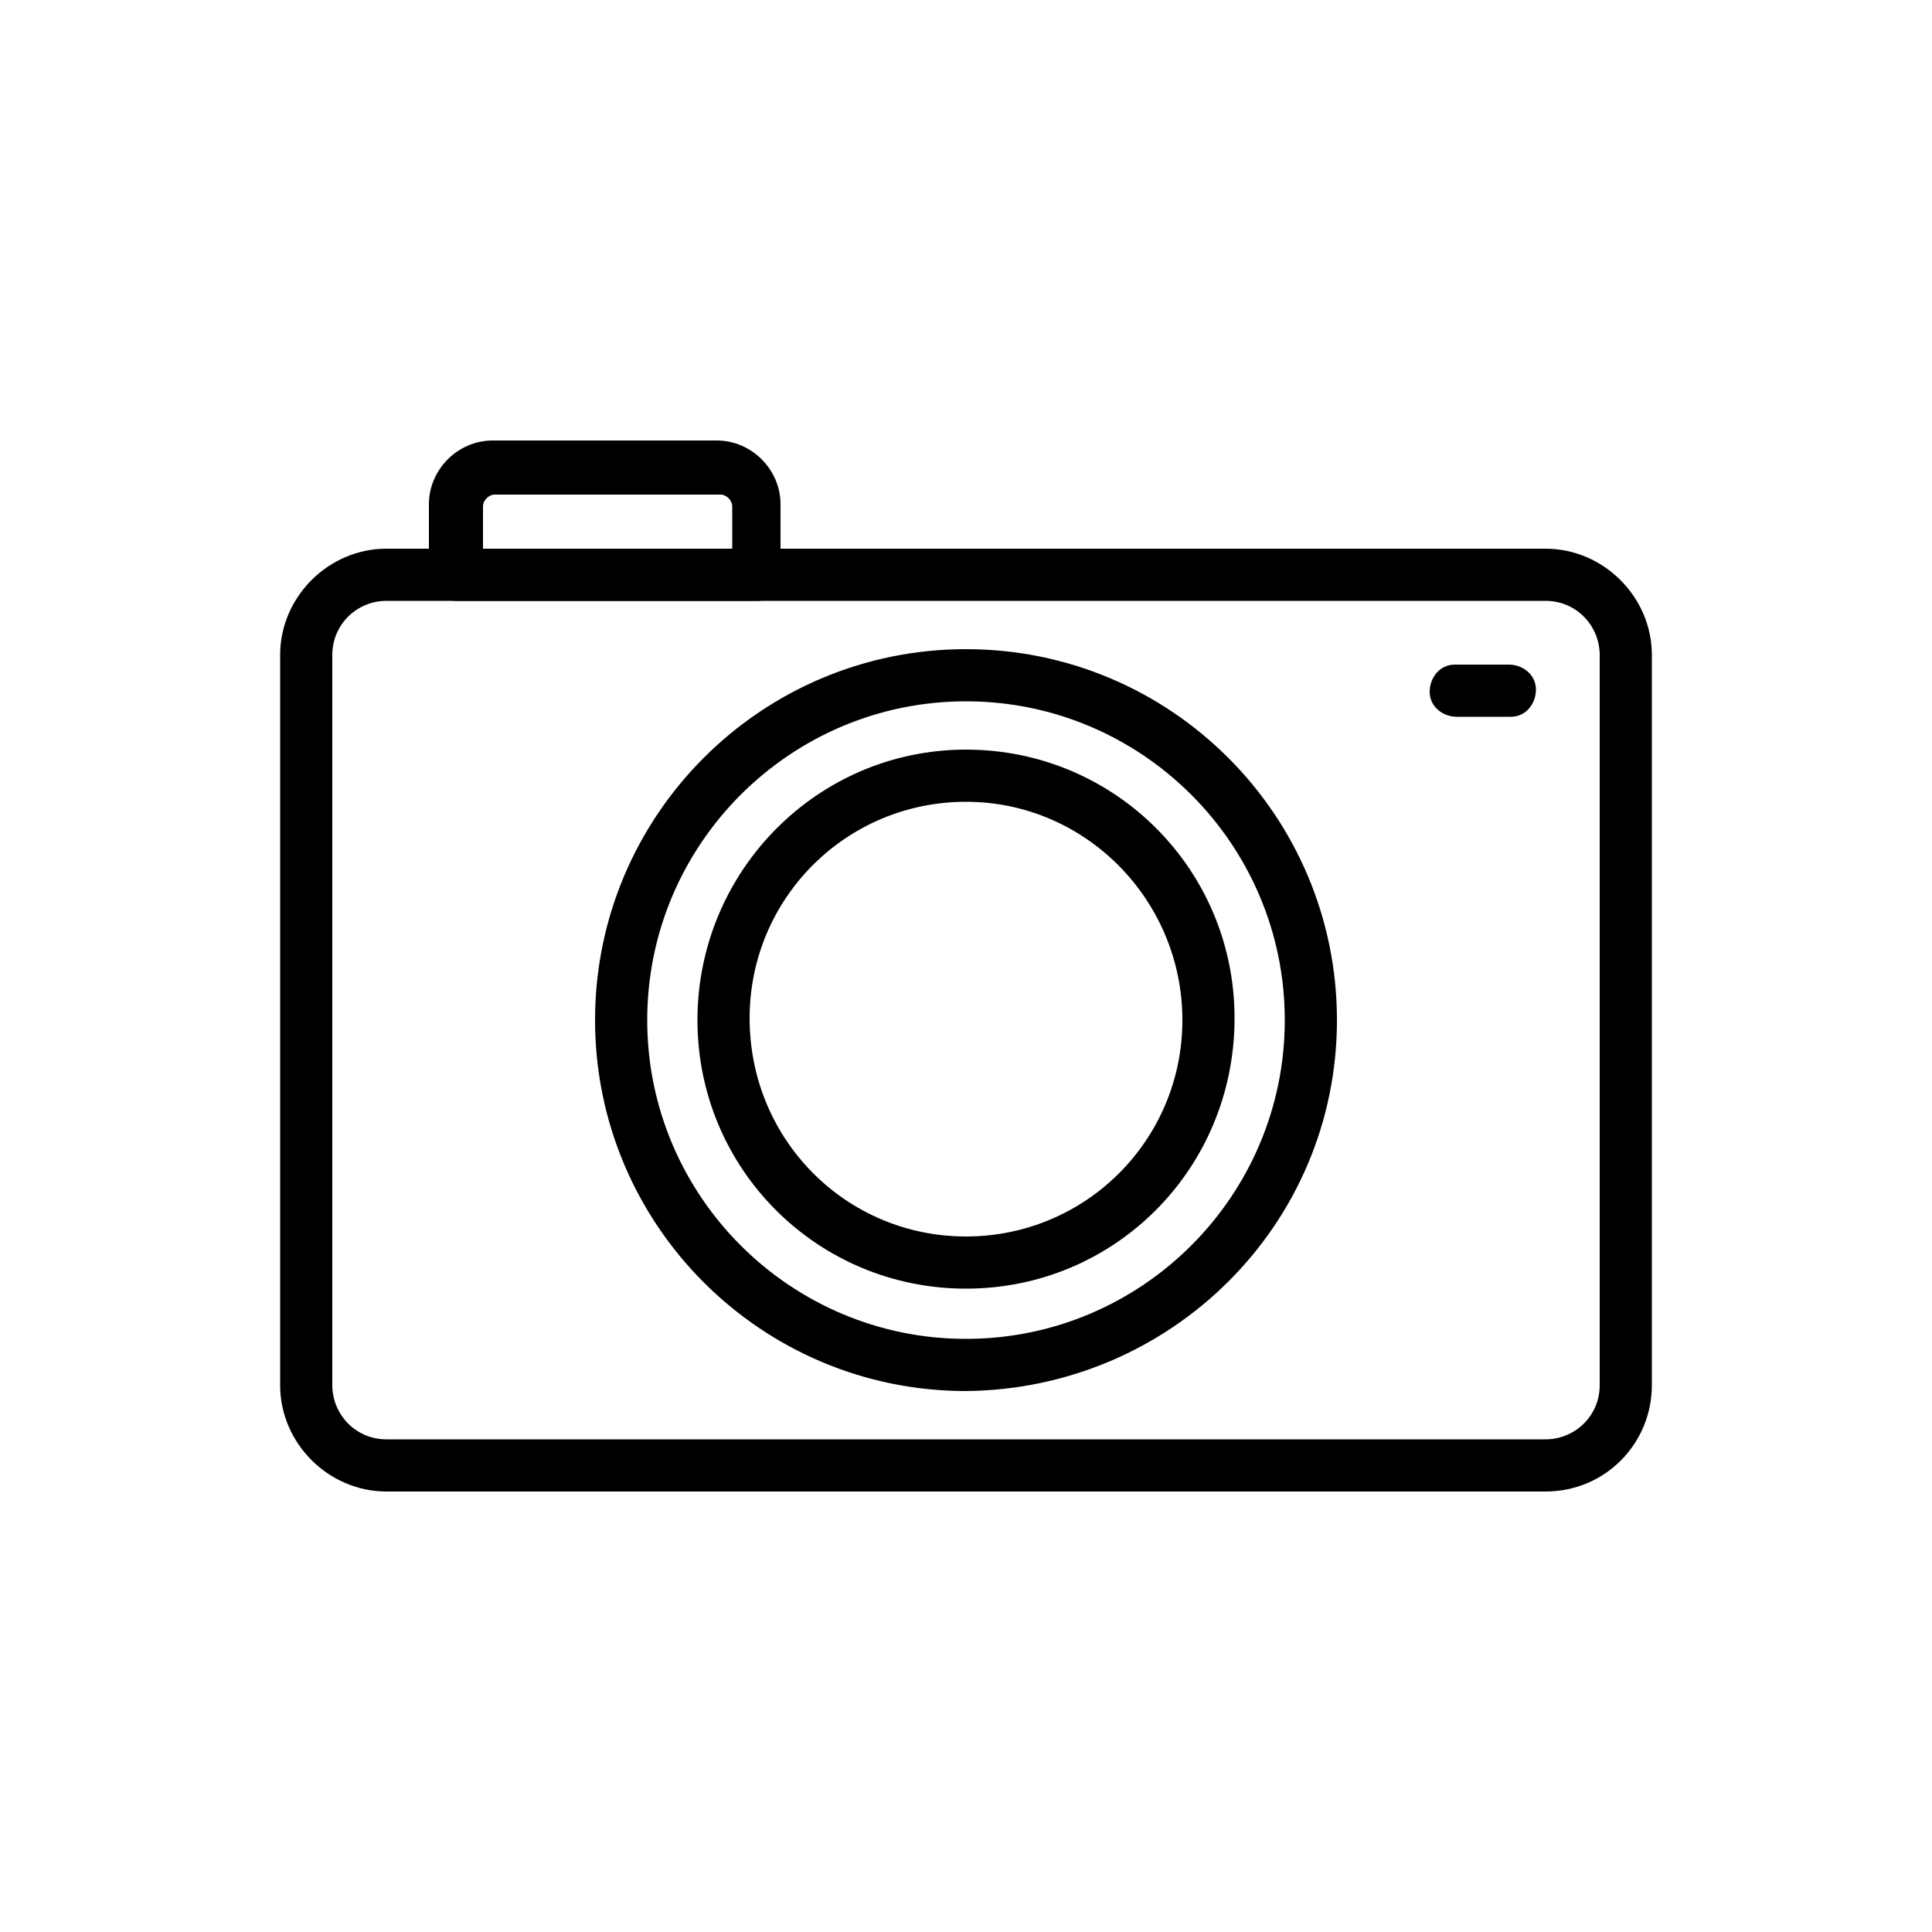
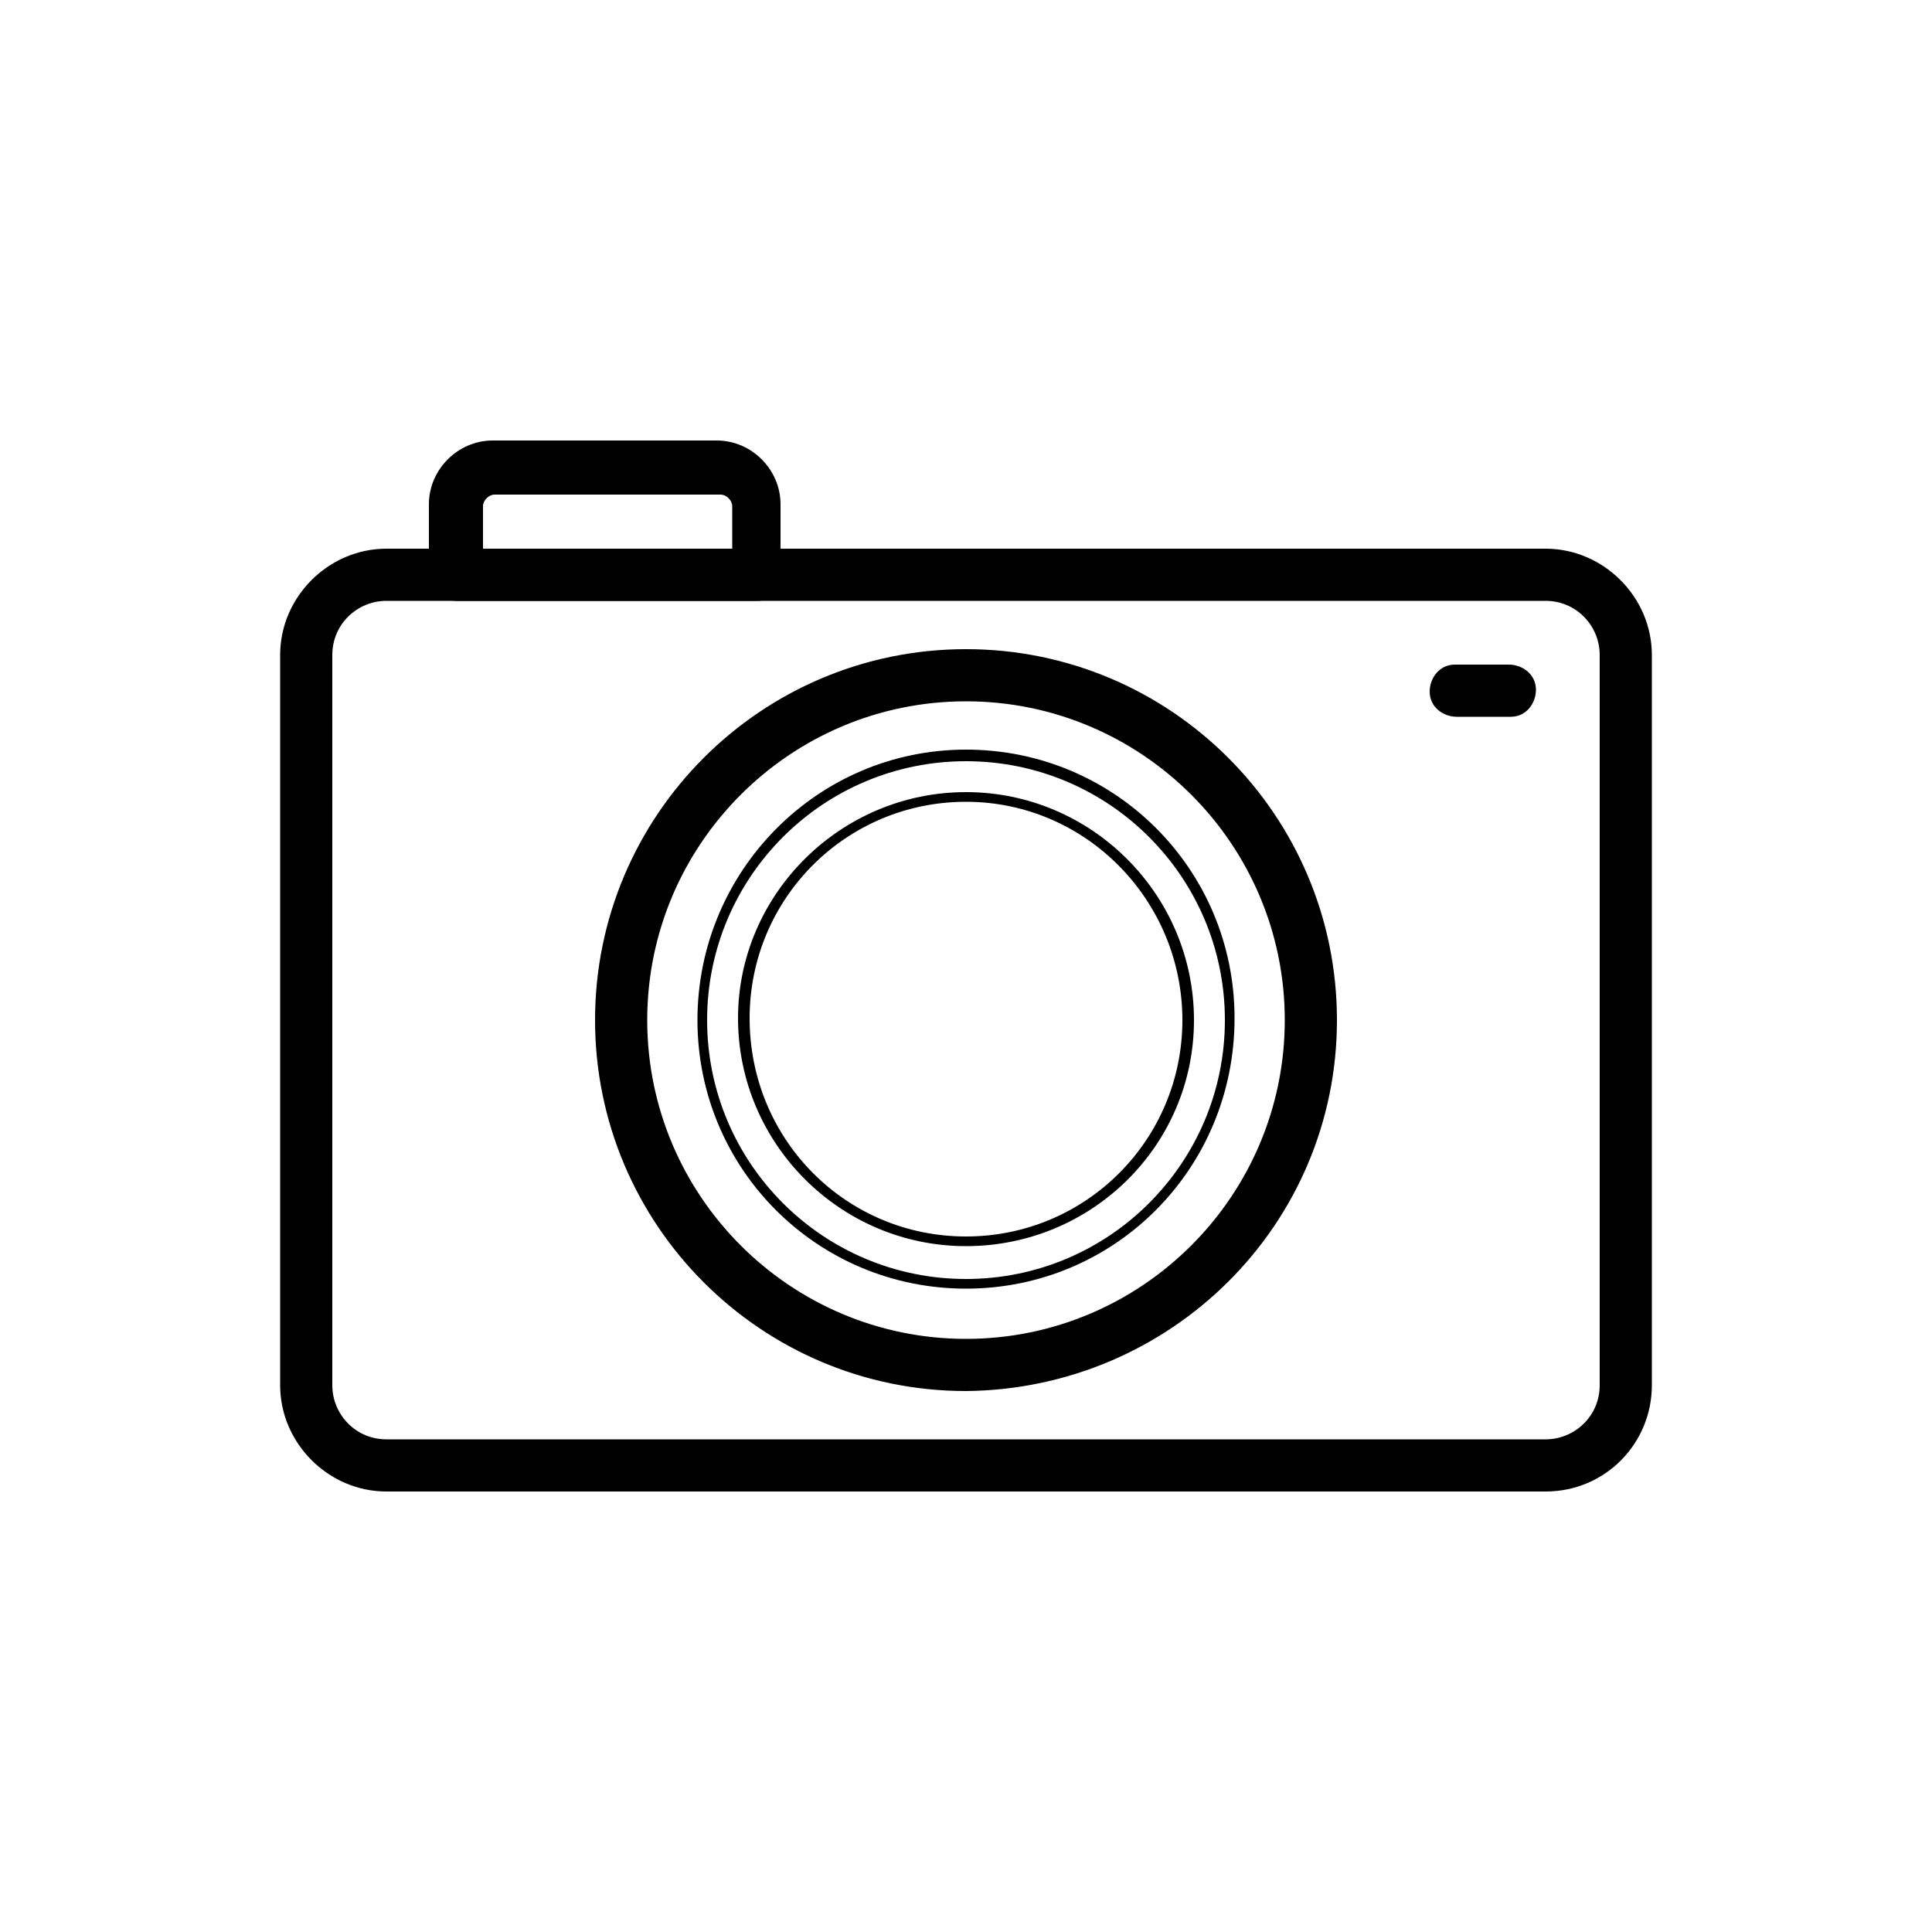
<svg xmlns="http://www.w3.org/2000/svg" version="1.1" id="レイヤー_1" x="0px" y="0px" viewBox="0 0 100 100" style="enable-background:new 0 0 100 100;" xml:space="preserve">
  <g id="グループ_28" transform="translate(0 0)">
    <path id="パス_124" d="M175.5,296.2c-11.1,0-21.8-0.2-28.8-0.6c-0.7,0-1.2-0.6-1.2-1.3c0-0.7,0.6-1.2,1.3-1.2c0,0,0,0,0,0   c8.8,0.5,23.5,0.7,37.5,0.6c17.2-0.2,24.7-0.8,25.9-1.3c1.8-1.1,3.5-2.4,4.9-3.9c1.1-1,2-2,2.6-2.7c-5.4,1.7-12,2.7-20.2,3.1   c-11.9,0.5-27.5-0.6-46.2-3.1c-7.7-1-16.2-2.4-25.1-3.9c1.4,1.7,2.9,3.3,4.5,4.8c3,2.8,6,5,7.4,5.5c0.6,0.2,1,1,0.7,1.6   c-0.2,0.6-0.9,0.9-1.5,0.7c-2.3-0.8-6-3.9-8.8-6.4c-6-5.7-5.6-7.1-5.5-7.7c0.1-0.2,0.5-1.5,2.2-1.1c9.4,1.6,18.2,3,26.3,4.1   c32.3,4.4,54.2,4.2,66.8-0.4c0.4-0.2,0.8-0.3,1.3-0.3c0.7,0,1.3,0.4,1.5,1c0.3,0.9-0.2,1.9-1.2,3.1c-0.9,1.1-1.9,2.1-2.9,3.1   c-1.9,1.9-4.7,4.3-6.2,4.8c-2.8,1-19.6,1.3-26.8,1.4C181.5,296.2,178.5,296.2,175.5,296.2" />
    <path id="パス_125" d="M180.8,288.6L180.8,288.6c-0.1,0-5.1-0.1-11-0.7c-1.2-0.1-2.5-0.4-3.2-1.4c-0.7-1.1-0.4-2.3,0.1-4.1   c0.2-0.6,0.4-1.4,0.6-2.2c0.1-0.7,0.8-1.1,1.4-1s1.1,0.8,1,1.4c0,0,0,0.1,0,0.1c-0.2,0.9-0.4,1.6-0.6,2.3c-0.2,0.6-0.4,1.3-0.4,2   c0.4,0.2,0.9,0.3,1.4,0.3c4,0.4,7.6,0.6,9.5,0.7c-0.1-7.5-1.4-12.6-3.7-14.2c-1-0.7-2.2-0.9-3.4-0.4c-1.4,0.4-1.5,0.6-1.6,0.9   c-0.2,0.6-1,1-1.6,0.7s-1-1-0.7-1.6c0.6-1.5,1.8-2,3.2-2.4c1.9-0.7,3.9-0.3,5.5,0.8c3.1,2.3,4.7,8.2,4.7,17.5   C182.1,288.1,181.5,288.6,180.8,288.6" />
    <path id="パス_126" d="M163.1,282.2c-3.9,0-7.3-0.4-8.9-2.1c-0.7-0.8-1.1-1.9-1-2.9c0.1-1.7,1.3-3.1,3-3.4   c1.6-0.3,3.2-0.4,4.9-0.3c0.9,0,1.8,0,2.8,0c2.7-0.1,3.5-0.9,4.4-1.8c1.1-1.3,2.7-2,4.4-1.8c2,0.1,3.6,1.8,3.5,3.9   c0,0.1,0,0.1,0,0.2c-0.1,2-1.1,3.9-2.6,5.3c-1.9,1.8-4.5,2.8-7.1,2.9C165.3,282.1,164.2,282.2,163.1,282.2 M159.6,275.8   c-2.8,0-3.7,0.3-3.8,1.5c-0.1,0.4,0,0.7,0.3,1c1.6,1.7,8.2,1.4,10.3,1.3c2.1,0,4-0.8,5.6-2.2c1-0.9,1.7-2.2,1.8-3.6   c0-1.4-0.9-1.5-1.2-1.5c-0.9-0.2-1.9,0.3-2.4,1c-1,1-2.4,2.4-6.1,2.5c-1,0-1.9,0-2.9,0C160.5,275.9,160,275.8,159.6,275.8" />
    <path id="パス_127" d="M172.2,270.8c-4.1,0-7.4-3.3-7.4-7.4c0-4.1,3.3-7.4,7.4-7.4c4.1,0,7.4,3.3,7.4,7.4c0,0,0,0,0,0   C179.6,267.4,176.3,270.8,172.2,270.8 M172.2,258.4c-2.7,0-4.9,2.2-4.9,4.9c0,2.7,2.2,4.9,4.9,4.9c2.7,0,4.9-2.2,4.9-4.9   C177.1,260.6,174.9,258.4,172.2,258.4" />
-     <path id="パス_128" d="M133.7,306.9c-0.8,0-1.6-0.3-2.2-0.8c-2.5-2.4,0.3-8.1,4.5-12.5s9.7-7.6,12.2-5.3   c2.5,2.4-0.3,8.1-4.5,12.5C140.6,304.2,136.6,306.9,133.7,306.9 M146,289.9c-0.8,0.1-1.6,0.3-2.4,0.7c-2.2,1.2-4.1,2.7-5.8,4.6   c-1.7,1.8-3.2,3.8-4.2,6.1c-0.7,1.7-0.6,2.7-0.4,2.9s1.2,0.3,2.9-0.6c2.2-1.2,4.2-2.7,5.8-4.6c1.7-1.8,3.2-3.8,4.2-6.1   c0.7-1.7,0.6-2.7,0.4-2.9C146.4,290,146.2,289.9,146,289.9" />
    <path id="パス_129" d="M182,255.4c-0.8,0-1.6-0.3-2.2-0.8c-2.5-2.4,0.3-8.1,4.5-12.5c4.1-4.4,9.7-7.6,12.2-5.3   c0.8,0.8,1.6,2.4,0.2,5.7c-1.2,2.5-2.7,4.8-4.7,6.8C188.8,252.7,184.8,255.4,182,255.4 M194.2,238.4c-0.8,0.1-1.6,0.3-2.4,0.7   c-2.2,1.2-4.2,2.7-5.8,4.6c-1.7,1.8-3.2,3.8-4.2,6.1c-0.7,1.7-0.6,2.7-0.4,2.9s1.2,0.3,2.9-0.6c2.2-1.2,4.2-2.7,5.8-4.6   c1.7-1.8,3.2-3.8,4.2-6.1c0.7-1.7,0.6-2.7,0.4-2.9C194.6,238.5,194.4,238.4,194.2,238.4" />
    <path id="パス_130" d="M176.1,259.8c-0.7,0-1.2-0.6-1.2-1.2c0-0.3,0.1-0.6,0.3-0.8l3.9-4.1c0.5-0.5,1.2-0.5,1.7-0.1   s0.5,1.2,0.1,1.7l-3.9,4.1C176.7,259.6,176.4,259.8,176.1,259.8" />
    <path id="パス_131" d="M147.4,290.4c-0.7,0-1.2-0.6-1.2-1.2c0-0.3,0.1-0.6,0.3-0.8l8.7-9.3c0.5-0.5,1.2-0.5,1.7-0.1   c0.5,0.5,0.5,1.2,0.1,1.7l0,0l-8.7,9.3C148,290.3,147.7,290.4,147.4,290.4" />
    <path id="パス_132" d="M161,275.9c-0.7,0-1.2-0.6-1.2-1.2c0-0.3,0.1-0.6,0.3-0.8l6.7-7.1c0.5-0.5,1.3-0.5,1.7,0   c0.5,0.5,0.5,1.2,0.1,1.7l-6.7,7.1C161.7,275.7,161.3,275.9,161,275.9" />
    <path id="パス_133" d="M197.9,311c-0.3,0-0.6,0-0.8,0c-6.5-0.2-12.9-1.5-19-3.6c-11.6-4-22.9-4.2-33.7-0.5   c-0.6,0.2-1.3-0.1-1.6-0.8s0.1-1.3,0.8-1.6l0,0c5.6-1.9,11.5-2.8,17.5-2.7c6.1,0.2,12.1,1.3,17.8,3.3c13.1,4.5,24.4,4.7,33.6,0.6   c0.6-0.3,1.3,0,1.6,0.6c0.3,0.6,0,1.3-0.6,1.6c0,0,0,0-0.1,0C208.5,310,203.2,311,197.9,311" />
    <path id="パス_134" d="M197.5,317.7c-0.2,0-0.4,0-0.6,0c-5.7-0.2-11.3-1.5-16.5-3.6c-10-3.9-19.7-4.1-28.9-0.5   c-0.6,0.2-1.3-0.1-1.6-0.7c-0.2-0.6,0.1-1.3,0.7-1.6c4.8-1.9,10-2.9,15.2-2.8c5.3,0.2,10.5,1.3,15.5,3.2   c11.3,4.4,20.9,4.6,28.8,0.5c0.6-0.3,1.3-0.1,1.7,0.5c0.3,0.6,0.1,1.3-0.5,1.7C207,316.7,202.3,317.8,197.5,317.7" />
  </g>
  <g id="グループ_26" transform="translate(0 0)">
    <path id="パス_118" d="M156.7,281.4c0.5,0,1-0.4,1-0.9l3.1-36.9c0-0.3-0.1-0.6-0.3-0.8c-0.2-0.2-0.5-0.3-0.7-0.3h-11.8   c-0.3,0-0.6,0.1-0.7,0.3c-0.2,0.2-0.3,0.5-0.3,0.8l3.1,36.9c0,0.5,0.5,0.9,1,0.9h1.8v1.6h-2.3c-0.6,0-1,0.5-1,1c0,0.6,0.5,1,1,1   h2.3v1.3c-3.5,0.5-5.9,3.8-5.3,7.3c0.3,1.7,1.2,3.3,2.7,4.3l1,11c0,0.5,0.5,0.9,1,0.9h3.3c0.5,0,1-0.4,1-0.9l1-11   c2.9-2,3.6-6,1.6-8.9c-1-1.4-2.5-2.4-4.3-2.7v-1.3h2.3c0.6,0,1-0.5,1-1c0-0.6-0.5-1-1-1h-2.3v-1.5H156.7z M154.6,307.7h-1.5   l-0.8-8.9c1,0.3,2.1,0.3,3.1,0L154.6,307.7z M158.2,292.5c0,2.4-2,4.4-4.4,4.4c-2.4,0-4.4-2-4.4-4.4c0-2.4,2-4.4,4.4-4.4   C156.2,288.1,158.2,290.1,158.2,292.5 M149,244.5h0.8l0.9,11c0,0.5,0.5,0.9,1,0.9c0,0,0,0,0.1,0c0.6,0,1-0.5,0.9-1.1c0,0,0,0,0,0   l-0.9-10.8h6.7l-2.9,34.8h-1.9c0,0,0,0-0.1,0c0,0,0,0-0.1,0h-1.9L149,244.5z" />
    <path id="パス_119" d="M153,257.6c0-0.6-0.5-1-1.1-1c-0.6,0-1,0.5-1,1.1c0,0,0,0,0,0.1l0.1,0.9c0,0.5,0.5,0.9,1,0.9   c0,0,0.1,0,0.1,0c0.6,0,1-0.5,0.9-1.1c0,0,0,0,0,0L153,257.6z" />
    <path id="パス_120" d="M175,281.4c0.5,0,1-0.4,1-0.9l3-36.9c0-0.3-0.1-0.6-0.3-0.8c-0.2-0.2-0.5-0.3-0.8-0.3h-11.8   c-0.3,0-0.5,0.1-0.7,0.3c-0.2,0.2-0.3,0.5-0.3,0.8l3,36.9c0,0.5,0.5,0.9,1,0.9h1.8v1.5h-2.3c-0.6,0-1,0.5-1,1c0,0.6,0.5,1,1,1h2.3   v1.3c-3.5,0.6-5.9,3.8-5.3,7.3c0.3,1.7,1.2,3.3,2.7,4.3l1,11c0,0.5,0.5,0.9,1,0.9h3.4c0.5,0,1-0.4,1-0.9l1-11c2.9-2,3.7-6,1.7-8.9   c-1-1.5-2.5-2.4-4.3-2.7v-1.3h2.3c0.6,0,1-0.5,1-1c0-0.6-0.5-1-1-1h-2.3v-1.5H175z M172.9,307.7h-1.5l-0.8-8.9   c0.5,0.1,1,0.2,1.6,0.2c0.5,0,1-0.1,1.5-0.2L172.9,307.7z M176.5,292.5c0,2.4-2,4.4-4.4,4.4s-4.4-2-4.4-4.4c0-2.4,2-4.4,4.4-4.4   C174.5,288.1,176.5,290.1,176.5,292.5 M167.3,244.5h0.8l0.9,11c0.1,0.5,0.5,0.9,1,0.9c0,0,0.1,0,0.1,0c0.6,0,1-0.5,0.9-1.1   l-0.9-10.8h6.7l-2.9,34.8h-1.8c0,0,0,0-0.1,0c0,0,0,0-0.1,0h-1.9L167.3,244.5z" />
    <path id="パス_121" d="M171.3,257.6c0-0.6-0.5-1-1.1-1s-1,0.5-1,1.1c0,0,0,0,0,0.1l0.1,0.9c0,0.5,0.5,0.9,1,0.9c0,0,0,0,0.1,0   c0.6,0,1-0.5,0.9-1.1c0,0,0,0,0,0L171.3,257.6z" />
-     <path id="パス_122" d="M191.4,286.2v-1.3h2.3c0.6,0,1-0.4,1-1s-0.4-1-1-1c0,0,0,0-0.1,0h-2.3v-1.6h1.8c0.5,0,1-0.4,1-0.9l3-36.9   c0-0.3-0.1-0.6-0.3-0.8c-0.2-0.2-0.5-0.3-0.8-0.3h-11.8c-0.3,0-0.6,0.1-0.8,0.3c-0.2,0.2-0.3,0.5-0.3,0.8l3,36.9   c0.1,0.5,0.5,0.9,1,0.9h1.8v1.6h-2.3c-0.6,0-1,0.4-1,1c0,0.6,0.4,1,1,1c0,0,0,0,0.1,0h2.3v1.3c-3.5,0.5-5.9,3.8-5.3,7.3   c0.3,1.7,1.2,3.3,2.7,4.3l1,11c0,0.5,0.5,0.9,1,0.9h3.4c0.5,0,1-0.4,1-0.9l1-11c2.9-2,3.6-6,1.6-8.9   C194.7,287.4,193.2,286.5,191.4,286.2 M185.6,244.5h0.8l0.9,11c0.1,0.5,0.5,0.9,1,0.9c0,0,0.1,0,0.1,0c0.6,0,1-0.5,0.9-1.1   c0,0,0,0,0,0l-0.9-10.8h6.7l-2.9,34.8h-1.9c0,0,0,0-0.1,0c0,0,0,0,0,0h-1.9L185.6,244.5z M191.1,307.7h-1.5l-0.8-8.9   c0.5,0.1,1,0.2,1.5,0.2c0.5,0,1-0.1,1.5-0.2L191.1,307.7z M190.4,296.9c-2.4,0-4.4-2-4.4-4.4s2-4.4,4.4-4.4s4.4,2,4.4,4.4   C194.8,295,192.8,296.9,190.4,296.9C190.4,296.9,190.4,296.9,190.4,296.9" />
    <path id="パス_123" d="M189.6,257.6c-0.1-0.6-0.6-1-1.1-0.9c-0.5,0.1-0.9,0.5-0.9,1.1l0.1,0.9c0.1,0.5,0.5,0.9,1,0.9   c0,0,0.1,0,0.1,0c0.6,0,1-0.5,0.9-1.1c0,0,0,0,0,0L189.6,257.6z" />
  </g>
  <g id="グループ_24" transform="translate(0 0)">
    <path id="パス_114" d="M192.5,271.3h-2v-27.5c0-0.2,0-0.4-0.1-0.6c-0.4-1.4-2-2.5-4.2-3.4v-4.9c0-0.7-0.5-1.2-1.2-1.2   c0,0,0,0,0,0h-14.3c-0.7,0-1.2,0.5-1.2,1.2c0,0,0,0,0,0v2.6c-8.5,0.1-17.4,1.9-18.5,5.7c-0.1,0.2-0.1,0.4-0.1,0.6v48.3   c0,0.3,0.1,0.6,0.3,0.8l3.1,3.2v21.1c0,0.7,0.5,1.2,1.2,1.2c0.7,0,1.2-0.5,1.2-1.2l0,0v-7.9h1.6v2.7c0,0.7,0.5,1.2,1.2,1.2l0,0   c0.7,0,1.2-0.5,1.2-1.2c0,0,0,0,0,0l0-2.7h6.5l2.5,2.6c0.2,0.2,0.5,0.4,0.9,0.3l0,0c0.3,0,0.6-0.1,0.9-0.3l2.5-2.6h6.6l0,2.7   c0,0.7,0.5,1.2,1.2,1.2c0,0,0,0,0,0l0,0c0.7,0,1.2-0.5,1.2-1.2c0,0,0,0,0,0v-2.7h1.5v7.9c0,0.7,0.5,1.2,1.2,1.3   c0.7,0,1.2-0.5,1.3-1.2c0,0,0,0,0-0.1v-21.1l3.1-3.1c0.2-0.2,0.3-0.5,0.3-0.9v-18.3h0.8v3.6c0,0.7,0.5,1.2,1.2,1.2s1.2-0.5,1.2-1.2   v-4.8C193.7,271.8,193.2,271.3,192.5,271.3C192.5,271.3,192.5,271.3,192.5,271.3 M188,243.9c0,0.1,0,0.1,0,0.2v27.2h-1.9v-28.9   C187.3,243,188,243.5,188,243.9 M183.7,236.2v2.9c-3.9-0.9-7.9-1.4-11.9-1.5v-1.4L183.7,236.2z M156.7,306.8v-8.3l1.6,1.6l0,6.7   L156.7,306.8z M160.7,306.8l0-4.2l4.1,4.2H160.7z M176.4,306.8l4.2-4.3l0,4.3L176.4,306.8z M184.6,306.8H183l0-6.8l1.5-1.6   L184.6,306.8z M188,291.5l-1,1.1V289c0-0.7-0.6-1.2-1.3-1.2c-0.6,0-1.2,0.5-1.2,1.2v6.1l-14,14.2l-13.8-14.1V289   c0-0.7-0.5-1.2-1.2-1.2c-0.7,0-1.2,0.5-1.2,1.2v3.6l-1-1.1V246h20.8c0.7,0,1.2-0.6,1.2-1.3c0-0.6-0.5-1.2-1.2-1.2h-20.6   c1.1-1.4,7.1-3.6,17.2-3.6c4.4-0.1,8.8,0.4,13.1,1.6v29.8h-1.6c-0.7,0-1.2,0.5-1.2,1.2s0.5,1.2,1.2,1.2h1.6v1   c0,0.7,0.5,1.2,1.2,1.2c0.7,0,1.2-0.5,1.2-1.2v-1h1.9L188,291.5z" />
    <path id="パス_115" d="M178.1,271.4c-0.5-0.5-1.2-0.5-1.7,0l-1.1,1c-3.4-2.6-8.2-1.9-10.8,1.5c-1.9,2.6-2.1,6.1-0.3,8.8l-1.1,1   c-0.5,0.5-0.5,1.2-0.1,1.7c0.5,0.5,1.2,0.5,1.7,0l1-0.9c3.3,2.7,8.2,2.2,10.9-1.1c1.1-1.4,1.7-3.1,1.7-4.9c0-1.6-0.5-3.1-1.4-4.4   l1.1-1C178.5,272.7,178.6,271.9,178.1,271.4 M165.4,278.6c0-2.9,2.4-5.3,5.3-5.3c1,0,1.9,0.3,2.8,0.8l-2.9,2.7l-1.1-1.3   c-0.5-0.5-1.2-0.5-1.7-0.1c-0.5,0.4-0.5,1.2-0.1,1.7c0,0,0,0,0,0l1.2,1.3l-2.7,2.6C165.6,280.3,165.4,279.5,165.4,278.6    M175.9,278.6c0,2.9-2.4,5.3-5.3,5.3c-1.1,0-2.2-0.4-3.1-1l2.8-2.6l1.6,1.8c0.2,0.3,0.6,0.4,0.9,0.4c0.3,0,0.6-0.1,0.8-0.3   c0.5-0.4,0.6-1.2,0.1-1.7c0,0,0,0,0,0l-1.6-1.8l3-2.8C175.7,276.7,175.9,277.7,175.9,278.6" />
    <path id="パス_116" d="M172.3,297.5h-0.5v-0.7c0-0.7-0.5-1.2-1.2-1.2c-0.7,0-1.2,0.5-1.2,1.2l0,0v0.7h-0.5   c-0.7,0-1.2,0.5-1.2,1.2s0.5,1.2,1.2,1.2h0.5v3c0,0.7,0.5,1.2,1.2,1.2c0.7,0,1.2-0.5,1.2-1.2v-3h0.5c0.7,0,1.2-0.5,1.2-1.2   S173,297.5,172.3,297.5" />
    <path id="パス_117" d="M177.5,243.6h-0.4c-0.7,0-1.2,0.5-1.2,1.2s0.5,1.2,1.2,1.2l0,0h0.4c0.7,0,1.2-0.5,1.2-1.2   S178.2,243.6,177.5,243.6" />
  </g>
  <g id="グループ_22" transform="translate(0 0)">
    <path id="パス_104" d="M80,76.9H20c-2.9,0-5.2-2.3-5.2-5.2V33.9c0-2.9,2.3-5.2,5.2-5.2H80c2.9,0,5.2,2.3,5.2,5.2v37.8   C85.2,74.6,82.9,76.9,80,76.9 M20,30.8c-1.7,0-3.1,1.4-3.1,3.1v37.8c0,1.7,1.4,3.1,3.1,3.1H80c1.7,0,3.1-1.4,3.1-3.1V33.9   c0-1.7-1.4-3.1-3.1-3.1H20z" />
    <path id="パス_105" d="M80,77.2H20c-3,0-5.5-2.5-5.5-5.5V33.9c0-3,2.5-5.5,5.5-5.5H80c3,0,5.5,2.5,5.5,5.5v37.8   C85.5,74.7,83.1,77.2,80,77.2 M20,28.9c-2.7,0-4.9,2.2-4.9,4.9v37.8c0,2.7,2.2,4.9,4.9,4.9H80c2.7,0,4.9-2.2,4.9-4.9V33.9   c0-2.7-2.2-4.9-4.9-4.9H20z M80,75H20c-1.8,0-3.3-1.5-3.3-3.3V33.9c0-1.8,1.5-3.3,3.3-3.3H80c1.8,0,3.3,1.5,3.3,3.3v37.8   C83.4,73.5,81.9,75,80,75 M20,31.1c-1.5,0-2.8,1.2-2.8,2.8v37.8c0,1.5,1.2,2.8,2.8,2.8H80c1.5,0,2.8-1.2,2.8-2.8V33.9   c0-1.5-1.2-2.8-2.8-2.8H20z" />
    <path id="パス_106" d="M50,71.7c-10.4,0-18.9-8.5-18.9-18.9c0-10.4,8.5-18.9,18.9-18.9c10.4,0,18.9,8.5,18.9,18.9   C68.9,63.2,60.4,71.7,50,71.7 M50,36c-9.3,0-16.8,7.5-16.8,16.8c0,9.3,7.5,16.8,16.8,16.8c9.3,0,16.8-7.5,16.8-16.8   C66.7,43.5,59.3,36,50,36" />
    <path id="パス_107" d="M50,72c-10.6,0-19.2-8.6-19.2-19.2S39.4,33.6,50,33.6c10.6,0,19.2,8.6,19.2,19.2   C69.2,63.4,60.6,71.9,50,72 M50,34.1c-10.3,0-18.6,8.3-18.6,18.6S39.7,71.4,50,71.4c10.3,0,18.6-8.3,18.6-18.6   C68.6,42.5,60.3,34.1,50,34.1 M50,69.8c-9.4,0-17-7.6-17-17c0-9.4,7.6-17,17-17c9.4,0,17,7.6,17,17C67,62.2,59.4,69.8,50,69.8    M50,36.3c-9.1,0-16.5,7.4-16.5,16.5c0,9.1,7.4,16.5,16.5,16.5c9.1,0,16.5-7.4,16.5-16.5c0,0,0,0,0,0C66.5,43.7,59.1,36.3,50,36.3" />
-     <path id="パス_108" d="M50,66.4c-7.5,0-13.7-6.1-13.7-13.7c0-7.5,6.1-13.7,13.7-13.7s13.7,6.1,13.7,13.7c0,0,0,0,0,0   C63.7,60.3,57.5,66.4,50,66.4 M50,41.3c-6.4,0-11.5,5.1-11.5,11.5S43.6,64.3,50,64.3s11.5-5.1,11.5-11.5   C61.5,46.4,56.3,41.3,50,41.3" />
    <path id="パス_109" d="M50,66.7c-7.7,0-13.9-6.2-13.9-13.9S42.3,38.8,50,38.8c7.7,0,13.9,6.2,13.9,13.9   C63.9,60.5,57.7,66.7,50,66.7 M50,39.4c-7.4,0-13.4,6-13.4,13.4c0,7.4,6,13.4,13.4,13.4s13.4-6,13.4-13.4c0,0,0,0,0,0   C63.4,45.4,57.4,39.4,50,39.4 M50,64.5c-6.5,0-11.8-5.3-11.8-11.8C38.2,46.3,43.5,41,50,41c6.5,0,11.8,5.3,11.8,11.8   C61.8,59.3,56.5,64.5,50,64.5 M50,41.5c-6.2,0-11.2,5-11.2,11.2C38.8,59,43.8,64,50,64s11.2-5,11.2-11.2c0,0,0,0,0,0   C61.2,46.6,56.2,41.5,50,41.5" />
    <path id="パス_110" d="M39.2,30.8H23.6c-0.6,0-1.1-0.5-1.1-1.1v-3.6c0-1.7,1.4-3.1,3.1-3.1h11.6c1.7,0,3.1,1.4,3.1,3.1v3.6   C40.3,30.3,39.8,30.8,39.2,30.8 M24.7,28.6h13.4v-2.5c0-0.5-0.4-0.9-0.9-0.9H25.6c-0.5,0-0.9,0.4-0.9,0.9c0,0,0,0,0,0L24.7,28.6z" />
    <path id="パス_111" d="M39.2,31.1H23.6c-0.7,0-1.4-0.6-1.4-1.4v-3.6c0-1.8,1.5-3.3,3.3-3.3h11.6c1.8,0,3.3,1.5,3.3,3.3v3.6   C40.6,30.5,40,31.1,39.2,31.1C39.2,31.1,39.2,31.1,39.2,31.1 M25.6,23.4c-1.5,0-2.8,1.2-2.8,2.8v3.6c0,0.4,0.4,0.8,0.8,0.8h15.6   c0.4,0,0.8-0.4,0.8-0.8v-3.6c0-1.5-1.2-2.8-2.8-2.8H25.6z M38.4,28.9h-14v-2.8c0-0.6,0.5-1.2,1.2-1.2h11.6c0.6,0,1.2,0.5,1.2,1.2   c0,0,0,0,0,0V28.9z M25,28.4h12.9v-2.2c0-0.3-0.3-0.6-0.6-0.6H25.6c-0.3,0-0.6,0.3-0.6,0.6V28.4z" />
    <path id="パス_112" d="M78.1,36.8h-2.7c-0.6,0-1.1-0.5-1.1-1s0.5-1.1,1-1.1c0,0,0,0,0.1,0h2.7c0.6,0,1.1,0.5,1.1,1   S78.8,36.8,78.1,36.8C78.2,36.8,78.1,36.8,78.1,36.8" />
    <path id="パス_113" d="M78.1,37.1h-2.7c-0.7,0-1.4-0.5-1.4-1.3c0-0.7,0.5-1.4,1.3-1.4c0,0,0.1,0,0.1,0h2.7c0.7,0,1.4,0.5,1.4,1.3   c0,0.7-0.5,1.4-1.3,1.4C78.2,37.1,78.2,37.1,78.1,37.1 M75.4,34.9c-0.4,0-0.8,0.4-0.8,0.8c0,0.4,0.4,0.8,0.8,0.8h2.7   c0.4,0,0.8-0.4,0.8-0.8c0-0.4-0.4-0.8-0.8-0.8H75.4z" />
  </g>
  <g id="グループ_20">
    <path id="パス_78" d="M59.3,304.6c-0.5,0-1-0.4-1-1l-0.6-9.5H42.3l-0.6,9.5c0,0.6-0.5,1-1.1,1s-1-0.5-1-1.1l0.6-10.5   c0-0.5,0.5-1,1-1h17.3c0.5,0,1,0.4,1,1l0.6,10.5C60.3,304.1,59.9,304.5,59.3,304.6L59.3,304.6" />
    <path id="パス_79" d="M59.3,304.8c-0.7,0-1.3-0.5-1.3-1.2l-0.5-9.3H42.6l-0.5,9.3c0,0.7-0.6,1.2-1.3,1.2h-0.1   c-0.3,0-0.7-0.2-0.9-0.4c-0.2-0.3-0.3-0.6-0.3-0.9L40,293c0-0.7,0.6-1.2,1.3-1.2h17.3c0.7,0,1.3,0.5,1.3,1.2l0.6,10.5   c0,0.3-0.1,0.7-0.3,0.9C60,304.7,59.7,304.8,59.3,304.8L59.3,304.8z M59.3,304.3v0.3V304.3c0.2,0,0.4-0.1,0.6-0.3   c0.1-0.2,0.2-0.4,0.2-0.6L59.4,293c0-0.4-0.4-0.7-0.8-0.7H41.3c-0.4,0-0.7,0.3-0.8,0.7l-0.6,10.5c0,0.2,0.1,0.4,0.2,0.6   c0.1,0.2,0.3,0.2,0.5,0.3c0.4,0,0.8-0.3,0.8-0.7c0,0,0,0,0,0l0.6-9.8h15.9l0.6,9.8C58.5,304,58.9,304.3,59.3,304.3L59.3,304.3z" />
    <path id="パス_80" d="M55.4,294.1H44.6c-0.4,0-0.7-0.2-0.9-0.5l-6.1-9.5c-0.2-0.3-0.2-0.7-0.1-1l9.6-21.4   c0.2-0.4,0.5-0.6,0.9-0.6h3.8c0.4,0,0.8,0.2,0.9,0.6l9.6,21.4c0.1,0.3,0.1,0.7-0.1,1l-6.1,9.5C56.1,293.9,55.7,294.1,55.4,294.1    M45.2,292h9.6l5.5-8.6l-9.1-20.3h-2.4l-9.1,20.3L45.2,292z" />
    <path id="パス_81" d="M55.4,294.3H44.6c-0.4,0-0.9-0.2-1.1-0.6l-6.1-9.5c-0.2-0.4-0.3-0.8-0.1-1.2l9.6-21.4   c0.2-0.5,0.7-0.8,1.2-0.8h3.8c0.5,0,1,0.3,1.2,0.8l9.6,21.4c0.2,0.4,0.1,0.9-0.1,1.2l-6.1,9.5C56.2,294.1,55.8,294.3,55.4,294.3    M48.1,261.3c-0.3,0-0.6,0.2-0.7,0.5l-9.6,21.4c-0.1,0.2-0.1,0.5,0.1,0.7l6.1,9.5c0.1,0.2,0.4,0.4,0.6,0.4h10.8   c0.3,0,0.5-0.1,0.6-0.4l6.1-9.5c0.1-0.2,0.2-0.5,0.1-0.7l-9.6-21.4c-0.1-0.3-0.4-0.5-0.7-0.5L48.1,261.3z M55,292.3H45l-5.6-8.8   l0.1-0.1l9.2-20.5h2.8l0.1,0.2l9.2,20.4l-0.1,0.1L55,292.3z M45.3,291.7h9.4l5.3-8.3l-9-20H49l-9,20L45.3,291.7z" />
    <path id="パス_82" d="M50,278.6c-0.6,0-1-0.5-1-1v-15.5c0-0.6,0.5-1,1-1s1,0.5,1,1v15.5C51,278.1,50.6,278.6,50,278.6" />
    <path id="パス_83" d="M50,278.9c-0.7,0-1.3-0.6-1.3-1.3v-15.5c0-0.7,0.6-1.3,1.3-1.3c0.7,0,1.3,0.6,1.3,1.3v15.5   C51.3,278.3,50.7,278.9,50,278.9 M50,261.3c-0.4,0-0.8,0.3-0.8,0.8v15.5c0,0.4,0.3,0.8,0.8,0.8s0.8-0.3,0.8-0.8v-15.5   C50.8,261.7,50.4,261.3,50,261.3" />
    <path id="パス_84" d="M77.8,276.6c-0.6,0-1-0.5-1-1c-0.1-11.7-8.9-21.6-20.5-23.2c-0.6-0.1-1-0.6-0.9-1.1c0.1-0.6,0.6-1,1.1-0.9   c0,0,0,0,0,0c12.7,1.6,22.3,12.4,22.3,25.2C78.9,276.1,78.4,276.6,77.8,276.6" />
    <path id="パス_85" d="M77.8,276.8c-0.7,0-1.3-0.6-1.3-1.3c-0.1-11.6-8.8-21.4-20.3-22.9c-0.7-0.1-1.2-0.8-1.1-1.5   c0.1-0.7,0.7-1.1,1.4-1.1c12.9,1.6,22.5,12.5,22.6,25.5C79.1,276.3,78.6,276.9,77.8,276.8 M56.4,250.6c-0.4,0-0.8,0.3-0.8,0.8   c0,0.4,0.3,0.7,0.7,0.8c11.8,1.6,20.6,11.6,20.7,23.4c0,0.4,0.3,0.8,0.8,0.8s0.8-0.3,0.8-0.8C78.6,262.8,69.1,252.1,56.4,250.6   C56.5,250.6,56.4,250.6,56.4,250.6" />
    <path id="パス_86" d="M22.2,276.6c-0.6,0-1-0.5-1-1c0.2-12.8,9.7-23.5,22.4-25.2c0.6-0.1,1.1,0.4,1.1,0.9   c0.1,0.6-0.3,1.1-0.9,1.1c-11.6,1.6-20.4,11.4-20.5,23.2C23.2,276.1,22.7,276.6,22.2,276.6" />
    <path id="パス_87" d="M22.2,276.8c-0.7,0-1.3-0.6-1.3-1.3c0.2-12.9,9.8-23.8,22.6-25.5c0.3,0,0.7,0.1,1,0.3   c0.3,0.2,0.4,0.5,0.5,0.9c0.1,0.7-0.4,1.4-1.1,1.4c-11.5,1.5-20.2,11.3-20.3,22.9C23.5,276.3,22.9,276.8,22.2,276.8 M43.6,250.6   C43.6,250.6,43.6,250.6,43.6,250.6c-12.6,1.7-22.1,12.3-22.2,25c0,0.4,0.3,0.8,0.8,0.8c0.4,0,0.8-0.3,0.8-0.8   c0.2-11.9,9-21.8,20.8-23.4c0.4-0.1,0.7-0.4,0.7-0.9C44.3,250.9,44,250.6,43.6,250.6" />
    <path id="パス_88" d="M43.6,252.4H22.2c-0.6,0-1-0.5-1-1.1c0-0.5,0.5-1,1-1h21.5c0.6,0,1,0.4,1.1,1   C44.7,251.9,44.3,252.4,43.6,252.4C43.7,252.4,43.6,252.4,43.6,252.4" />
    <path id="パス_89" d="M43.6,252.7H22.2c-0.7,0.1-1.3-0.5-1.4-1.2c-0.1-0.7,0.5-1.3,1.2-1.4c0.1,0,0.1,0,0.2,0h21.5   c0.7-0.1,1.3,0.5,1.4,1.2c0.1,0.7-0.5,1.3-1.2,1.4C43.7,252.7,43.7,252.7,43.6,252.7 M22.2,250.6c-0.4,0-0.8,0.3-0.8,0.8   s0.3,0.8,0.8,0.8l0,0h21.5c0.4,0,0.8-0.3,0.8-0.8c0-0.4-0.3-0.8-0.8-0.8H22.2z" />
    <path id="パス_90" d="M77.9,252.4H56.4c-0.6,0-1-0.4-1.1-1c0-0.6,0.4-1,1-1.1c0,0,0,0,0.1,0h21.5c0.6,0,1,0.5,1,1.1   C78.8,251.9,78.4,252.4,77.9,252.4" />
    <path id="パス_91" d="M77.9,252.7H56.4c-0.7,0.1-1.3-0.5-1.4-1.2c-0.1-0.7,0.5-1.3,1.2-1.4c0.1,0,0.1,0,0.2,0h21.5   c0.7-0.1,1.3,0.5,1.4,1.2c0.1,0.7-0.5,1.3-1.2,1.4C78,252.7,77.9,252.7,77.9,252.7 M56.4,250.6c-0.4,0-0.8,0.3-0.8,0.8   s0.3,0.8,0.8,0.8h21.5c0.4,0,0.8-0.3,0.8-0.8c0-0.4-0.3-0.8-0.8-0.8H56.4z" />
    <path id="パス_92" d="M15.7,255.1c-2.1,0-3.8-1.7-3.8-3.8c0-2.1,1.7-3.8,3.8-3.8s3.8,1.7,3.8,3.8c0,0,0,0,0,0   C19.5,253.4,17.8,255.1,15.7,255.1 M15.7,249.7c-0.9,0-1.7,0.8-1.7,1.7c0,0.9,0.8,1.7,1.7,1.7s1.7-0.8,1.7-1.7   C17.4,250.4,16.6,249.7,15.7,249.7" />
    <path id="パス_93" d="M15.7,255.4c-2.2,0-4-1.8-4-4c0-2.2,1.8-4,4-4c2.2,0,4,1.8,4,4C19.7,253.6,17.9,255.4,15.7,255.4    M15.7,247.8c-1.9,0-3.5,1.6-3.5,3.5c0,1.9,1.6,3.5,3.5,3.5c1.9,0,3.5-1.6,3.5-3.5c0,0,0,0,0,0C19.2,249.4,17.6,247.8,15.7,247.8    M15.7,253.3c-1.1,0-2-0.9-2-2c0-1.1,0.9-2,2-2s2,0.9,2,2c0,0,0,0,0,0C17.6,252.4,16.8,253.3,15.7,253.3 M15.7,249.9   c-0.8,0-1.4,0.6-1.4,1.4c0,0.8,0.6,1.4,1.4,1.4c0.8,0,1.4-0.6,1.4-1.4C17.1,250.6,16.5,249.9,15.7,249.9" />
    <path id="パス_94" d="M84.3,255.1c-2.1,0-3.8-1.7-3.8-3.8s1.7-3.8,3.8-3.8s3.8,1.7,3.8,3.8c0,0,0,0,0,0   C88.1,253.4,86.4,255.1,84.3,255.1 M84.3,249.7c-0.9,0-1.7,0.8-1.7,1.7s0.8,1.7,1.7,1.7c0.9,0,1.7-0.8,1.7-1.7   C86,250.4,85.3,249.7,84.3,249.7" />
    <path id="パス_95" d="M84.3,255.4c-2.2,0-4-1.8-4-4c0-2.2,1.8-4,4-4c2.2,0,4,1.8,4,4C88.3,253.6,86.5,255.4,84.3,255.4    M84.3,247.8c-1.9,0-3.5,1.6-3.5,3.5c0,1.9,1.6,3.5,3.5,3.5c1.9,0,3.5-1.6,3.5-3.5c0,0,0,0,0,0C87.8,249.4,86.3,247.8,84.3,247.8    M84.3,253.3c-1.1,0-2-0.9-2-2c0-1.1,0.9-2,2-2c1.1,0,2,0.9,2,2C86.3,252.4,85.4,253.3,84.3,253.3 M84.3,249.9   c-0.8,0-1.4,0.6-1.4,1.4c0,0.8,0.6,1.4,1.4,1.4c0.8,0,1.4-0.6,1.4-1.4C85.8,250.6,85.1,249.9,84.3,249.9   C84.3,249.9,84.3,249.9,84.3,249.9" />
    <path id="パス_96" d="M52.7,255.1h-5.5c-0.6,0-1-0.5-1-1c0,0,0,0,0,0v-5.5c0-0.6,0.5-1,1-1c0,0,0,0,0,0h5.5c0.6,0,1,0.5,1,1   c0,0,0,0,0,0v5.5C53.8,254.7,53.3,255.1,52.7,255.1C52.7,255.1,52.7,255.1,52.7,255.1 M48.3,253.1h3.4v-3.4h-3.4V253.1z" />
    <path id="パス_97" d="M52.7,255.4h-5.5c-0.7,0-1.3-0.6-1.3-1.3l0,0v-5.5c0-0.7,0.6-1.3,1.3-1.3c0,0,0,0,0,0h5.5   c0.7,0,1.3,0.6,1.3,1.3v5.5C54,254.8,53.5,255.4,52.7,255.4 M47.3,247.8c-0.4,0-0.8,0.3-0.8,0.8v5.5c0,0.4,0.3,0.8,0.8,0.8l0,0h5.5   c0.4,0,0.8-0.3,0.8-0.8l0,0v-5.5c0-0.4-0.3-0.8-0.8-0.8L47.3,247.8z M52,253.3H48v-3.9H52V253.3z M48.6,252.8h2.9v-2.9h-2.9V252.8z   " />
    <path id="パス_98" d="M24.9,285.7h-5.5c-0.6,0-1-0.5-1-1c0,0,0,0,0,0v-5.5c0-0.6,0.5-1,1-1c0,0,0,0,0,0h5.5c0.6,0,1,0.5,1,1v5.5   C25.9,285.3,25.5,285.7,24.9,285.7 M20.5,283.7h3.4v-3.4h-3.4V283.7z" />
    <path id="パス_99" d="M24.9,286h-5.5c-0.7,0-1.3-0.6-1.3-1.3v-5.5c0-0.7,0.6-1.3,1.3-1.3l0,0h5.5c0.7,0,1.3,0.6,1.3,1.3l0,0v5.5   C26.2,285.4,25.6,286,24.9,286 M19.4,278.4c-0.4,0-0.8,0.3-0.8,0.8v5.5c0,0.4,0.3,0.8,0.8,0.8c0,0,0,0,0,0h5.5   c0.4,0,0.8-0.3,0.8-0.8l0,0v-5.5c0-0.4-0.3-0.8-0.8-0.8H19.4z M24.1,283.9h-3.9V280h3.9L24.1,283.9z M20.7,283.4h2.9v-2.9h-2.9   L20.7,283.4z" />
    <path id="パス_100" d="M80.6,285.7h-5.5c-0.6,0-1-0.5-1-1c0,0,0,0,0,0v-5.5c0-0.6,0.5-1,1-1l0,0h5.5c0.6,0,1,0.5,1,1c0,0,0,0,0,0   v5.5C81.6,285.3,81.1,285.7,80.6,285.7C80.6,285.7,80.6,285.7,80.6,285.7 M76.1,283.7h3.4v-3.4h-3.4V283.7z" />
    <path id="パス_101" d="M80.6,286h-5.5c-0.7,0-1.3-0.6-1.3-1.3v-5.5c0-0.7,0.6-1.3,1.3-1.3h5.5c0.7,0,1.3,0.6,1.3,1.3v5.5   C81.9,285.4,81.3,286,80.6,286 M75.1,278.4c-0.4,0-0.8,0.3-0.8,0.8v5.5c0,0.4,0.3,0.8,0.8,0.8h5.5c0.4,0,0.8-0.3,0.8-0.8v-5.5   c0-0.4-0.3-0.8-0.8-0.8H75.1z M79.8,283.9h-3.9V280h3.9L79.8,283.9z M76.4,283.4h2.9v-2.9h-2.9V283.4z" />
    <path id="パス_102" d="M47.2,299.3H41c-0.6,0-1-0.4-1.1-1c0-0.6,0.4-1,1-1.1c0,0,0,0,0.1,0h6.2c0.6,0,1,0.4,1.1,1   C48.3,298.8,47.9,299.3,47.2,299.3C47.3,299.3,47.3,299.3,47.2,299.3" />
    <path id="パス_103" d="M47.2,299.6H41c-0.7,0.1-1.3-0.5-1.4-1.2c-0.1-0.7,0.5-1.3,1.2-1.4c0.1,0,0.1,0,0.2,0h6.2   c0.7-0.1,1.3,0.5,1.4,1.2c0.1,0.7-0.5,1.3-1.2,1.4C47.4,299.6,47.3,299.6,47.2,299.6 M41,297.5c-0.4,0-0.8,0.3-0.8,0.8   c0,0.4,0.3,0.8,0.8,0.8h6.2c0.4,0,0.8-0.3,0.8-0.8c0-0.4-0.3-0.8-0.8-0.8H41z" />
  </g>
  <g id="グループ_18" transform="translate(0 0.001)">
    <path id="パス_66" d="M83.1,293.4H16.9c-1.8,0-3.3-1.5-3.3-3.3v-36.6c0-1.8,1.5-3.3,3.3-3.3h66.2c1.8,0,3.3,1.5,3.3,3.3V290   C86.4,291.9,84.9,293.4,83.1,293.4 M16.9,251.9c-0.8,0-1.5,0.7-1.5,1.5V290c0,0.8,0.7,1.5,1.5,1.5h66.2c0.8,0,1.5-0.7,1.5-1.5   c0,0,0,0,0,0v-36.6c0-0.8-0.7-1.5-1.5-1.5H16.9z" />
    <path id="パス_67" d="M83.1,293.6H16.9c-2,0-3.6-1.6-3.6-3.6v-36.6c0-2,1.6-3.6,3.6-3.6h66.2c2,0,3.6,1.6,3.6,3.6V290   C86.7,292,85.1,293.6,83.1,293.6 M16.9,250.4c-1.7,0-3.1,1.4-3.1,3.1V290c0,1.7,1.4,3.1,3.1,3.1h66.2c1.7,0,3.1-1.4,3.1-3.1v-36.6   c0-1.7-1.4-3.1-3.1-3.1L16.9,250.4z M83.1,291.8H16.9c-1,0-1.8-0.8-1.8-1.8v-36.6c0-1,0.8-1.8,1.8-1.8h66.2c1,0,1.8,0.8,1.8,1.8   V290C84.9,291,84.1,291.8,83.1,291.8 M16.9,252.2c-0.7,0-1.3,0.6-1.3,1.3l0,0V290c0,0.7,0.6,1.3,1.3,1.3h66.2   c0.7,0,1.3-0.6,1.3-1.3c0,0,0,0,0,0v-36.6c0-0.7-0.6-1.3-1.3-1.3l0,0L16.9,252.2z" />
    <path id="パス_68" d="M55,302H45c-0.5,0-0.9-0.4-0.9-0.9v-8.7c0-0.5,0.4-0.9,0.9-0.9h10c0.5,0,0.9,0.4,0.9,0.9v8.7   C55.9,301.6,55.5,302,55,302 M45.9,300.2h8.2v-6.9h-8.2V300.2z" />
    <path id="パス_69" d="M55,302.3H45c-0.6,0-1.1-0.5-1.1-1.1v-8.7c0-0.6,0.5-1.1,1.1-1.1h10c0.6,0,1.1,0.5,1.1,1.1v8.7   C56.1,301.8,55.6,302.3,55,302.3 M45,291.8c-0.4,0-0.7,0.3-0.7,0.7v8.7c0,0.4,0.3,0.7,0.7,0.7h10c0.4,0,0.7-0.3,0.7-0.7v-8.7   c0-0.4-0.3-0.7-0.7-0.7H45z M54.3,300.5h-8.6v-7.3h8.6L54.3,300.5z M46.1,300h7.7v-6.4h-7.7L46.1,300z" />
-     <path id="パス_70" d="M67.2,302H32.8c-0.5,0-0.9-0.4-0.9-0.9s0.4-0.9,0.9-0.9h34.4c0.5,0,0.9,0.4,0.9,0.9S67.7,302,67.2,302   L67.2,302" />
    <path id="パス_71" d="M67.2,302.3H32.8c-0.6,0-1.1-0.5-1.1-1.1s0.5-1.1,1.1-1.1h34.4c0.6,0,1.1,0.5,1.1,1.1   S67.8,302.3,67.2,302.3 M32.8,300.5c-0.4,0-0.7,0.3-0.6,0.7c0,0.4,0.3,0.6,0.6,0.6h34.4c0.4,0,0.7-0.3,0.6-0.7   c0-0.4-0.3-0.6-0.6-0.6H32.8z" />
    <path id="パス_72" d="M41.2,279c-0.3,0-0.5-0.1-0.7-0.3l-6.2-7.7c-0.3-0.3-0.3-0.8,0-1.1l6.2-7.7c0.3-0.4,0.9-0.4,1.3-0.1   c0.4,0.3,0.4,0.9,0.1,1.3l-5.8,7.1l5.8,7.1c0.3,0.4,0.3,1-0.1,1.3C41.6,278.9,41.4,279,41.2,279" />
    <path id="パス_73" d="M41.2,279.2c-0.3,0-0.7-0.2-0.9-0.4l-6.2-7.7c-0.3-0.4-0.3-1,0-1.4l6.2-7.7c0.4-0.5,1.1-0.6,1.6-0.2   s0.6,1.1,0.2,1.6l-5.7,7l5.7,7c0.4,0.5,0.3,1.2-0.2,1.6C41.7,279.2,41.4,279.2,41.2,279.2 M41.2,262c-0.2,0-0.4,0.1-0.5,0.2   l-6.2,7.7c-0.2,0.2-0.2,0.6,0,0.8l6.2,7.7c0.2,0.3,0.7,0.3,1,0.1c0.3-0.2,0.3-0.7,0.1-0.9l-5.9-7.3l0.1-0.1l5.8-7.1   c0.2-0.3,0.2-0.7-0.1-0.9C41.5,262.1,41.3,262,41.2,262" />
    <path id="パス_74" d="M58.8,279c-0.5,0-0.9-0.4-0.9-0.9c0-0.2,0.1-0.4,0.2-0.6l5.8-7.1l-5.8-7.1c-0.3-0.4-0.3-1,0.1-1.3   c0.4-0.3,1-0.3,1.3,0.1l0,0l6.2,7.7c0.3,0.3,0.3,0.8,0,1.1l-6.2,7.7C59.3,278.9,59.1,279,58.8,279" />
    <path id="パス_75" d="M58.8,279.2c-0.6,0-1.1-0.5-1.1-1.1c0-0.3,0.1-0.5,0.3-0.7l5.7-7l-5.7-7c-0.4-0.5-0.3-1.2,0.2-1.6   c0.2-0.2,0.5-0.3,0.8-0.2c0.3,0,0.6,0.2,0.8,0.4l6.2,7.7c0.3,0.4,0.3,1,0,1.4l-6.2,7.7C59.5,279.1,59.2,279.2,58.8,279.2 M58.8,262   c-0.4,0-0.7,0.3-0.7,0.7c0,0.2,0.1,0.3,0.2,0.4l5.9,7.3l-0.1,0.1l-5.8,7.1c-0.2,0.3-0.2,0.7,0.1,1c0.3,0.2,0.7,0.2,0.9-0.1l6.2-7.7   c0.2-0.2,0.2-0.6,0-0.8l-6.2-7.7C59.2,262.1,59,262.1,58.8,262" />
    <path id="パス_76" d="M44.6,284.4c-0.1,0-0.2,0-0.3-0.1c-0.5-0.2-0.7-0.7-0.5-1.2c0,0,0,0,0,0l9.7-23.5c0.2-0.5,0.7-0.7,1.2-0.5   c0.5,0.2,0.7,0.7,0.5,1.2l0,0l-9.7,23.5C45.3,284.2,45,284.4,44.6,284.4" />
    <path id="パス_77" d="M44.6,284.6c-0.1,0-0.3,0-0.4-0.1c-0.6-0.2-0.9-0.9-0.6-1.5l9.7-23.5c0.2-0.6,0.9-0.9,1.5-0.6   c0.6,0.2,0.9,0.9,0.6,1.5l0,0l-9.7,23.5C45.5,284.4,45.1,284.7,44.6,284.6 M54.3,259.3c-0.3,0-0.5,0.2-0.6,0.4L44,283.3   c-0.1,0.3,0,0.7,0.4,0.9c0.3,0.1,0.7,0,0.9-0.4l9.7-23.5c0.1-0.3,0-0.7-0.4-0.9C54.5,259.3,54.4,259.3,54.3,259.3" />
  </g>
</svg>